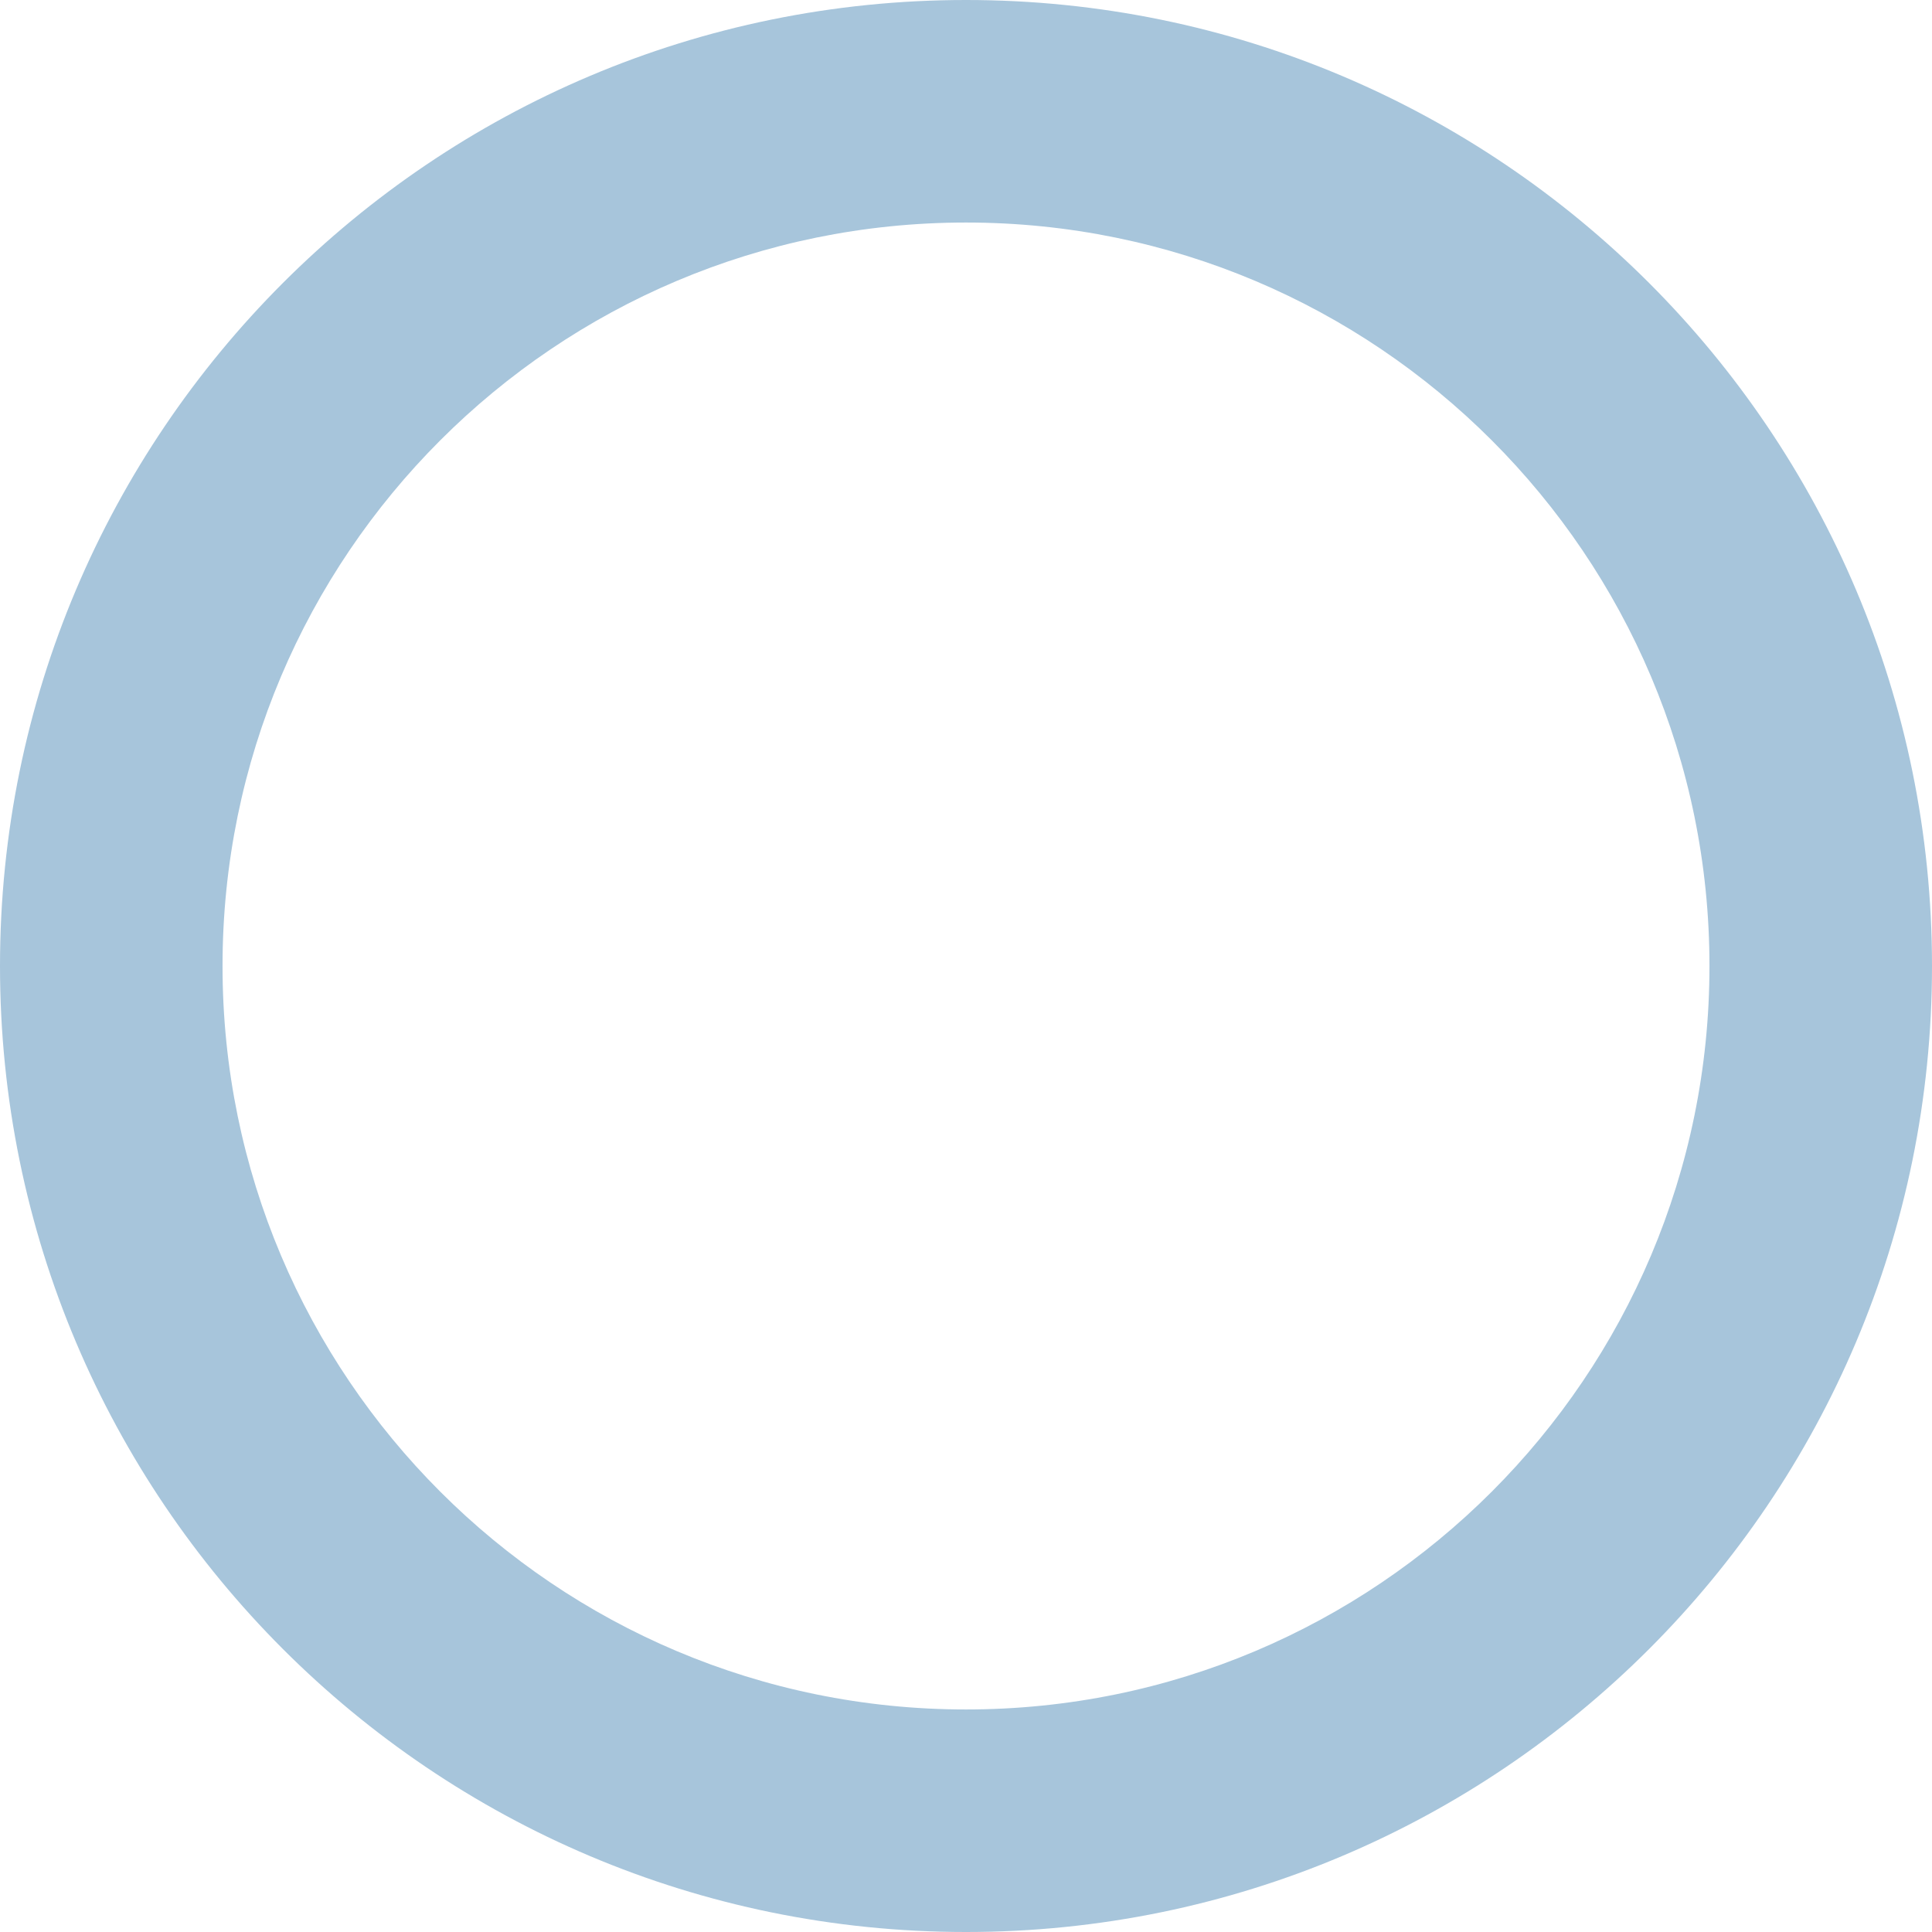
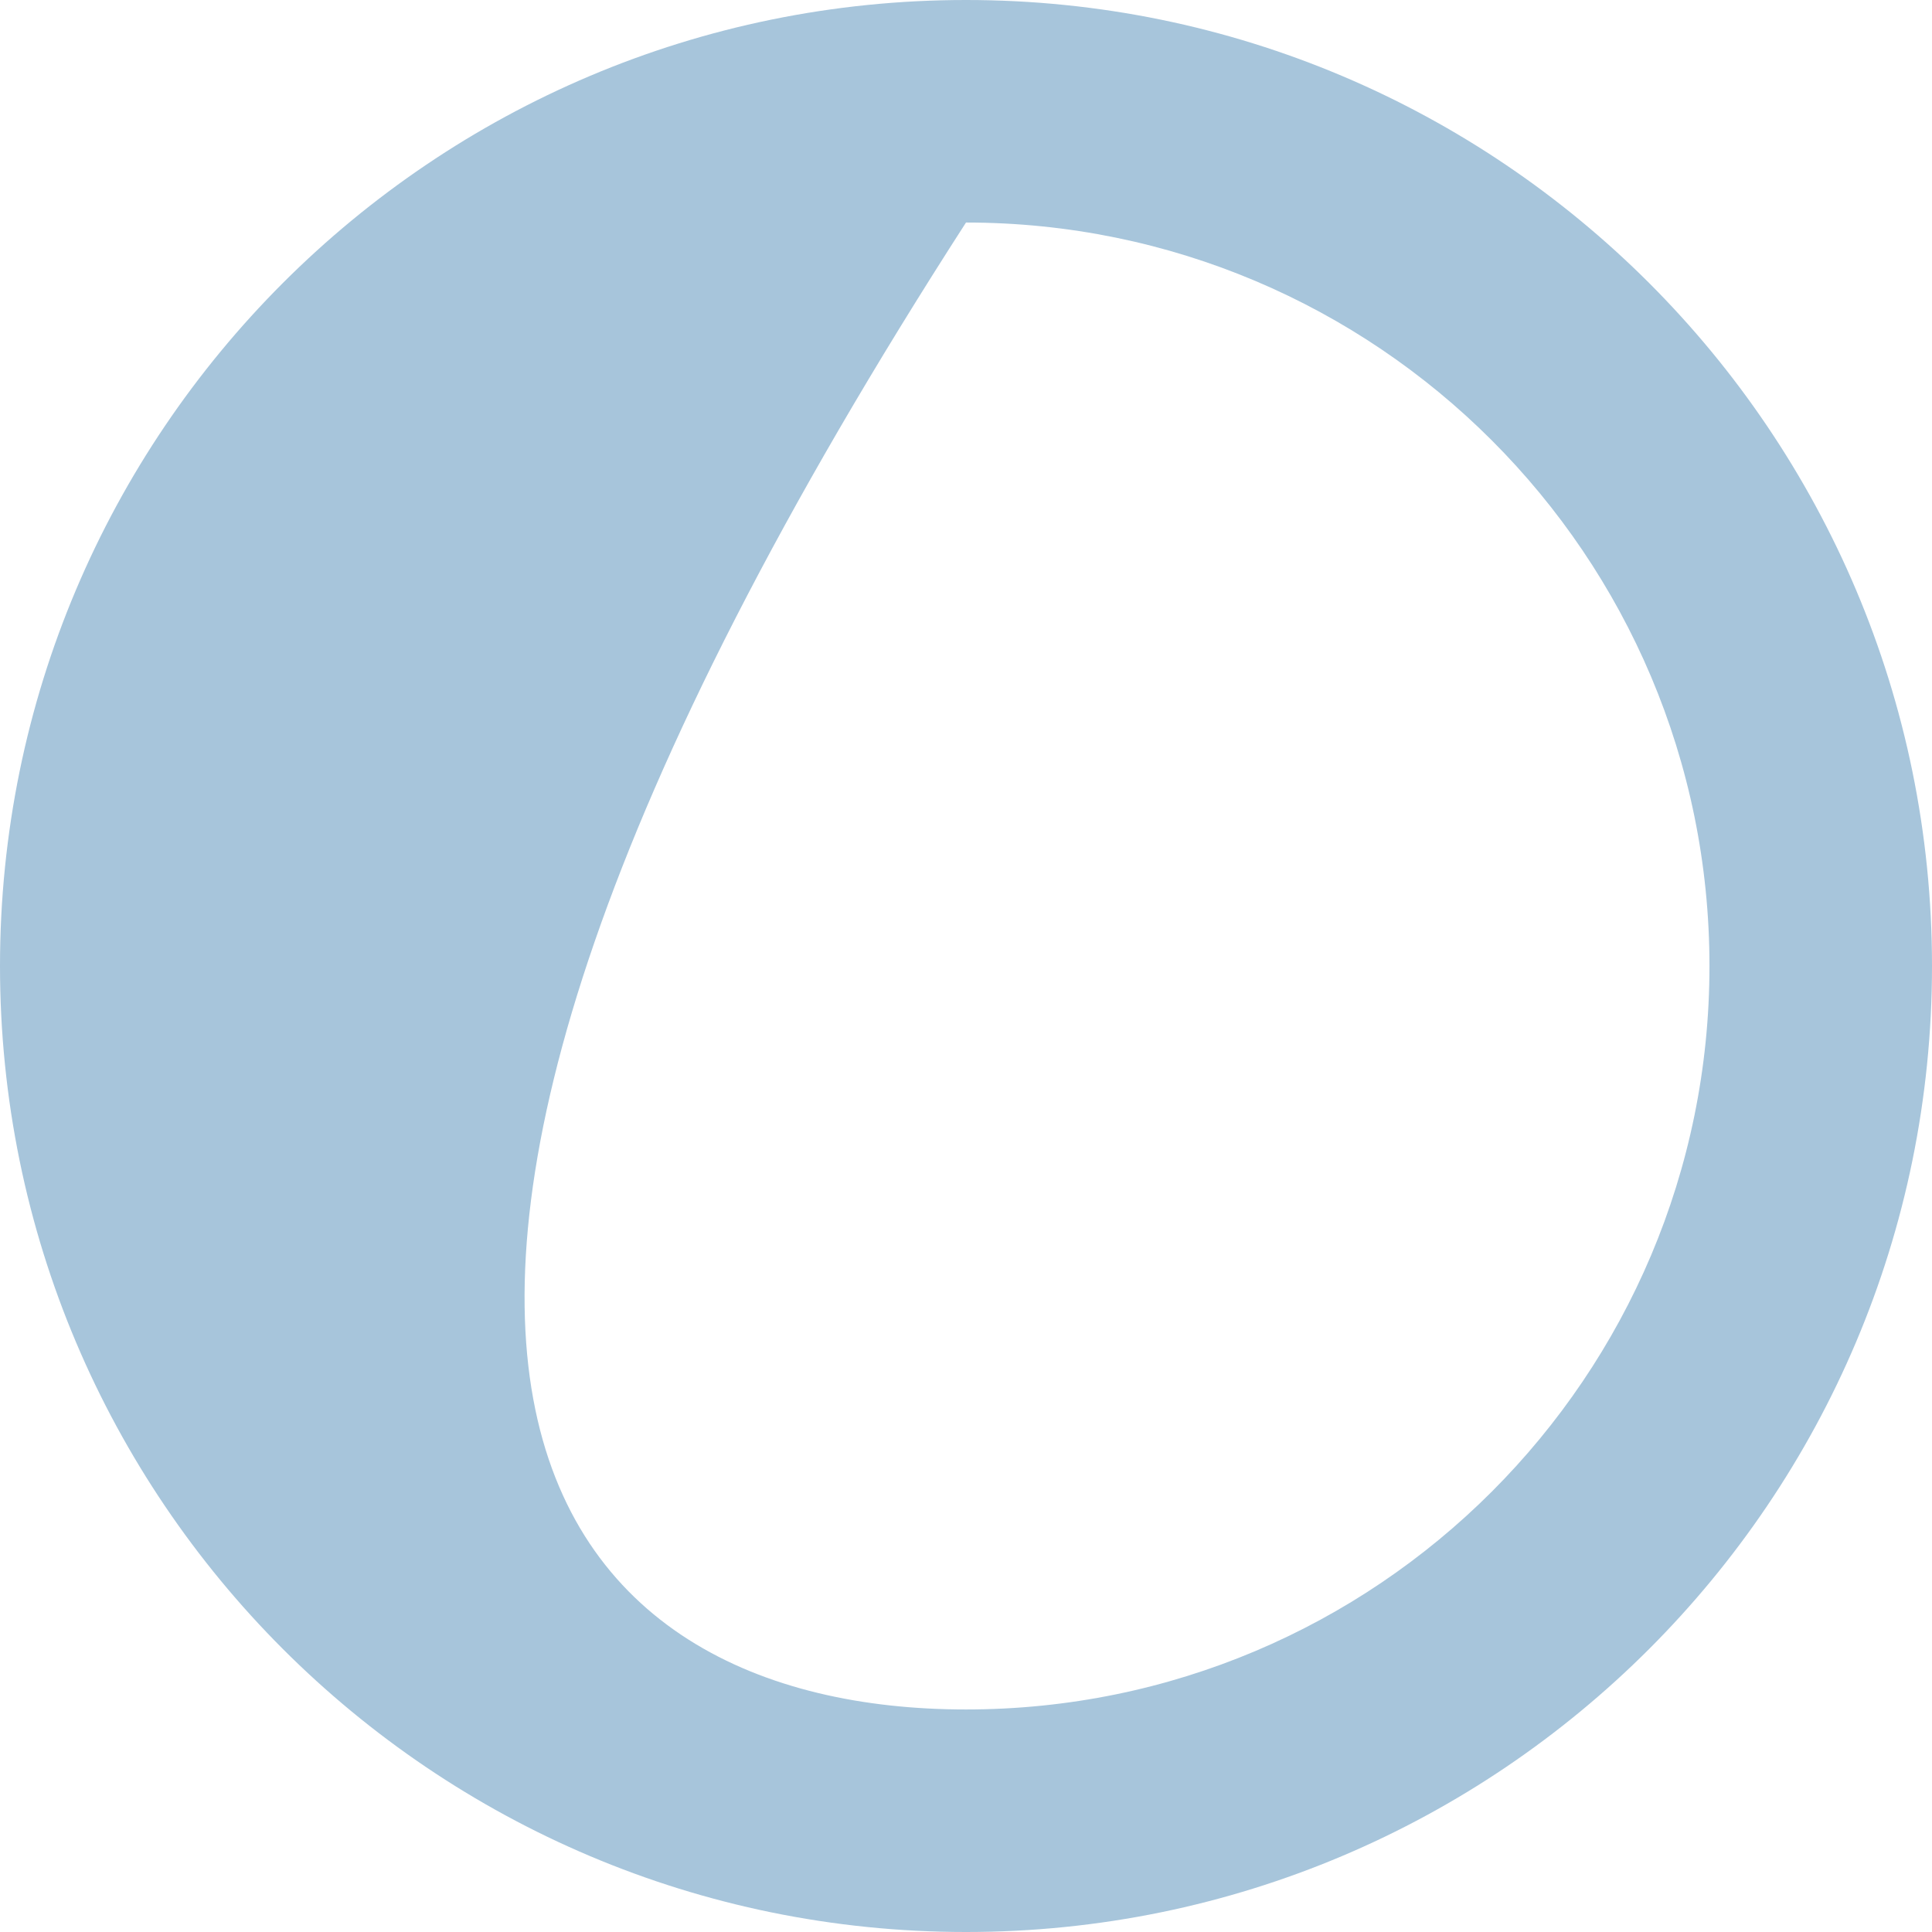
<svg xmlns="http://www.w3.org/2000/svg" width="44" height="44" viewBox="0 0 44 44" fill="none">
-   <path d="M5.738e-06 22C6.80021e-06 9.85 9.85 8.29187e-07 22 1.8914e-06C34.15 2.95361e-06 44 9.85 44 22C44 34.15 34.15 44 22 44C9.85 44 4.67579e-06 34.15 5.738e-06 22ZM38.932 22C38.932 12.649 31.352 5.068 22 5.068C12.649 5.068 5.068 12.649 5.068 22C5.068 31.352 12.649 38.932 22 38.932C31.352 38.932 38.932 31.352 38.932 22Z" fill="#A7C5DB" />
+   <path d="M5.738e-06 22C6.80021e-06 9.85 9.85 8.29187e-07 22 1.8914e-06C34.15 2.95361e-06 44 9.85 44 22C44 34.15 34.15 44 22 44C9.85 44 4.67579e-06 34.15 5.738e-06 22ZM38.932 22C38.932 12.649 31.352 5.068 22 5.068C5.068 31.352 12.649 38.932 22 38.932C31.352 38.932 38.932 31.352 38.932 22Z" fill="#A7C5DB" />
</svg>